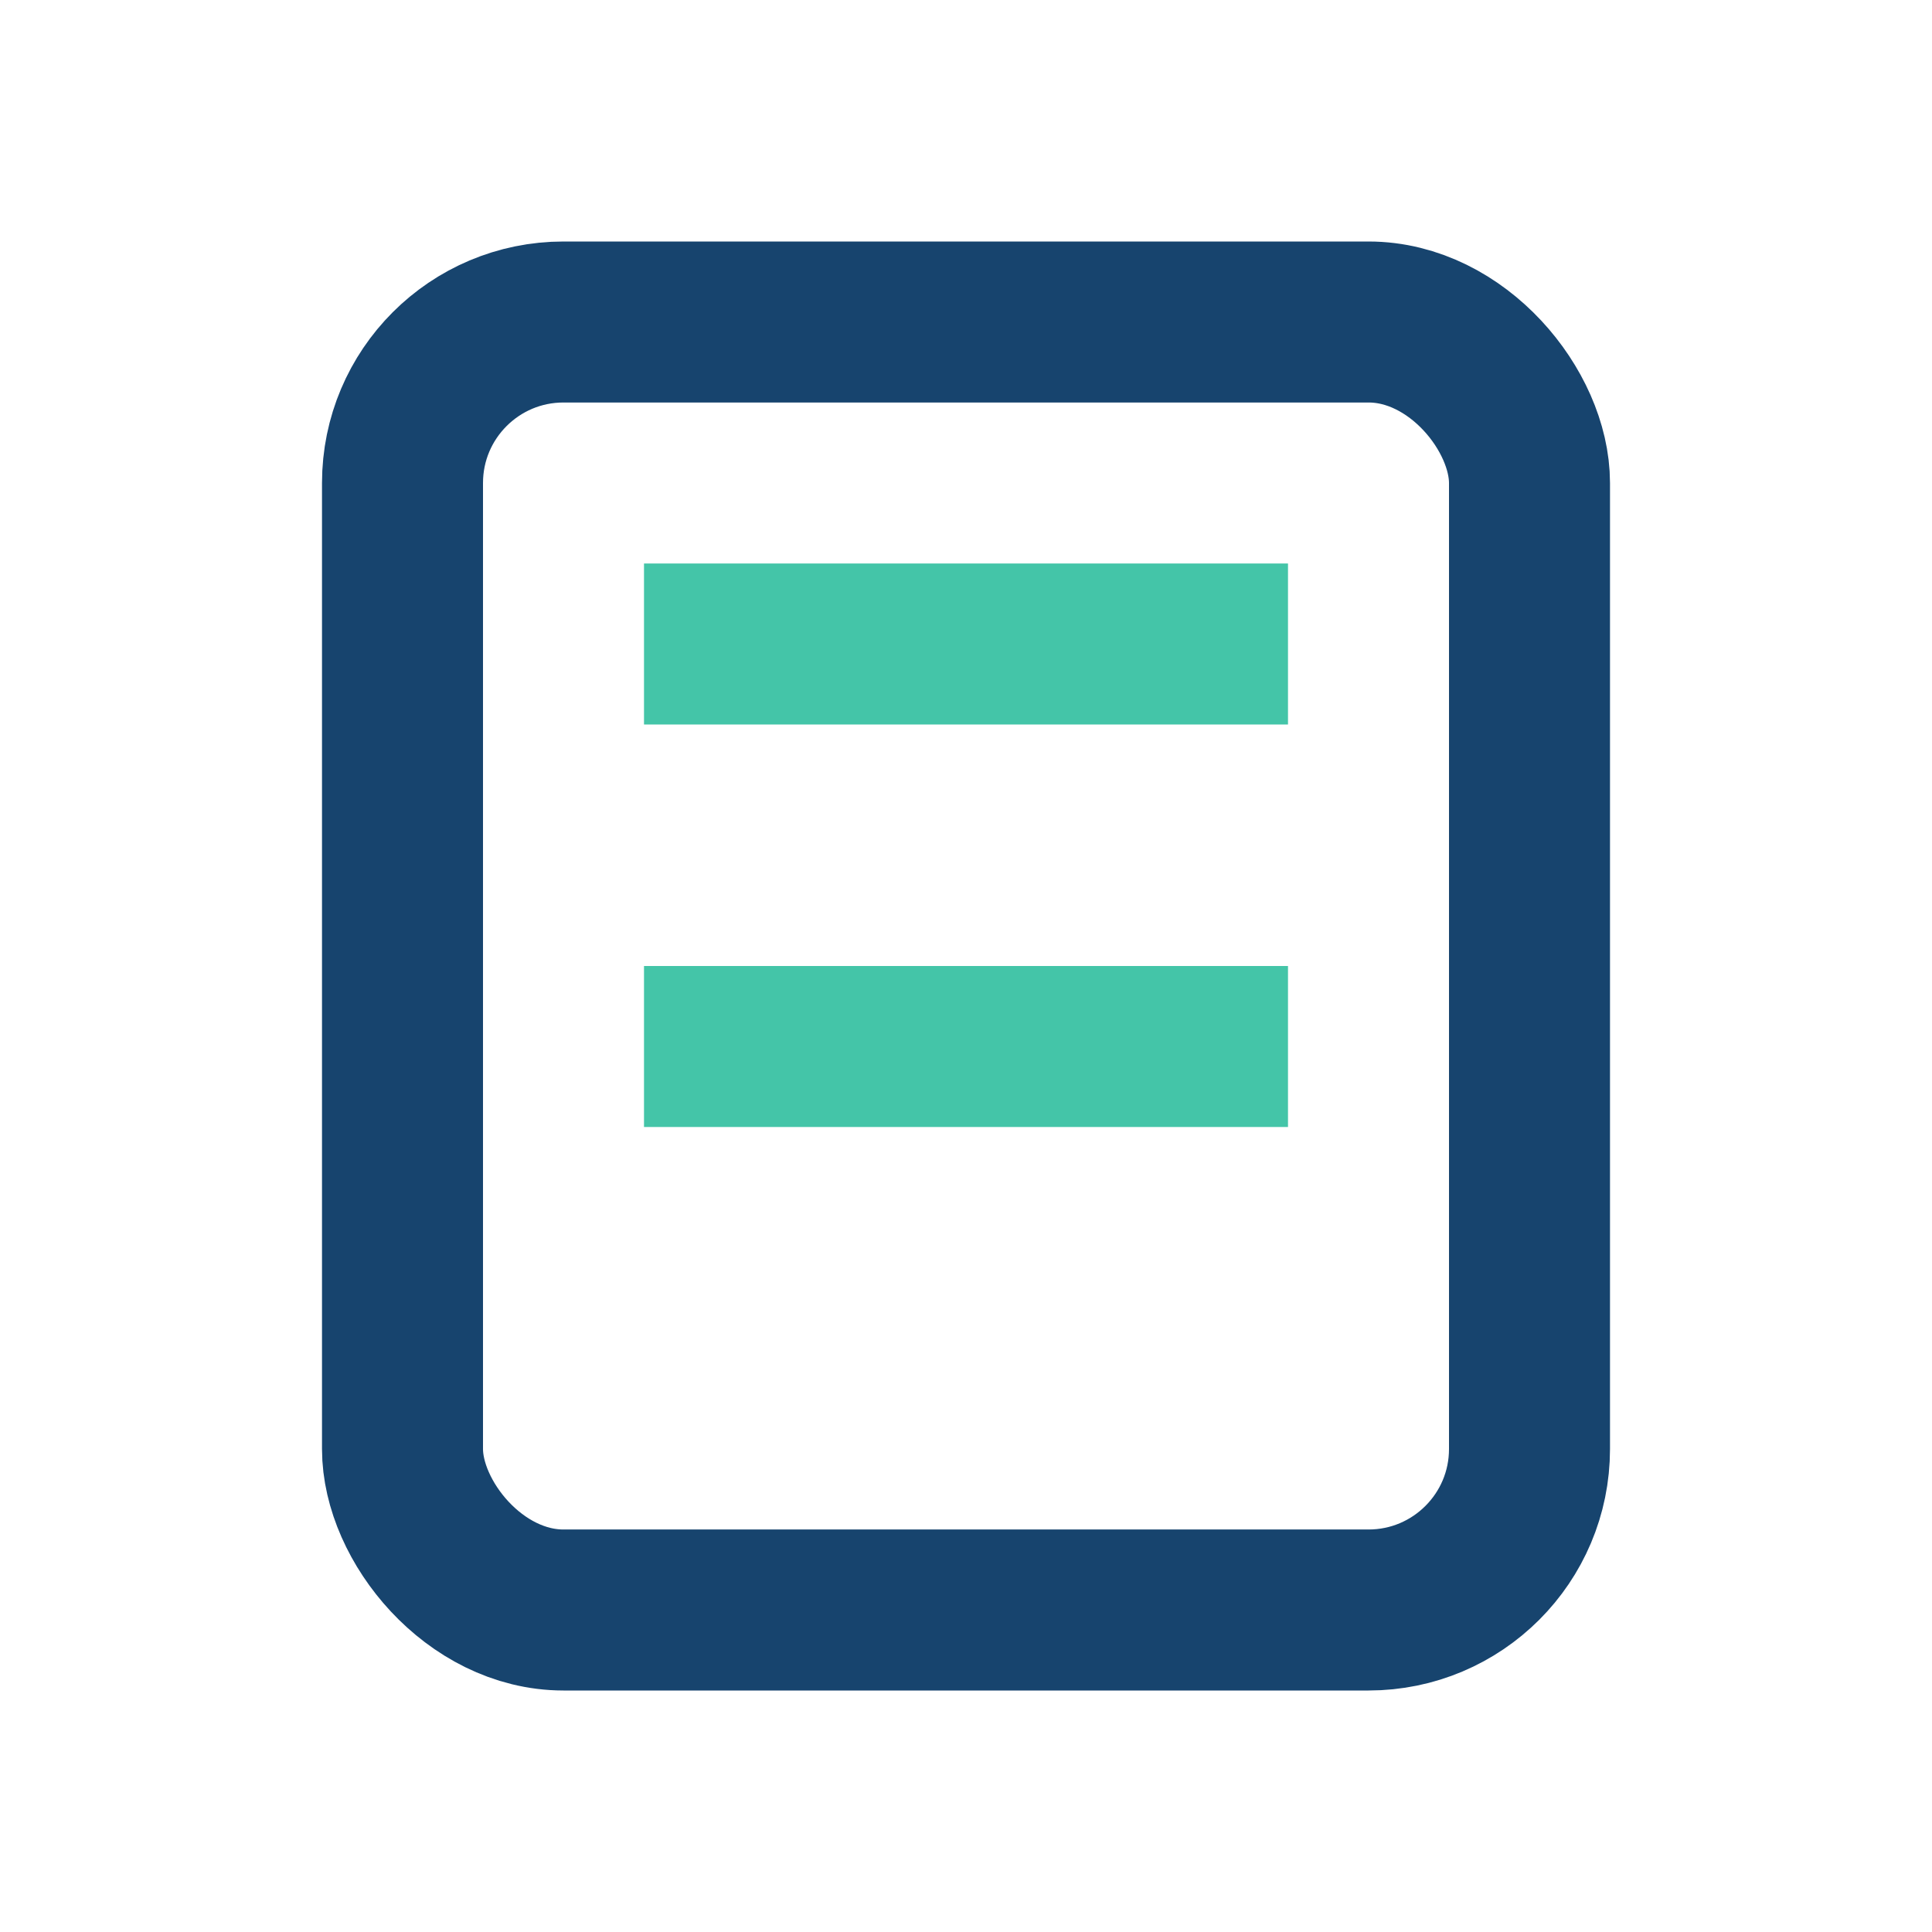
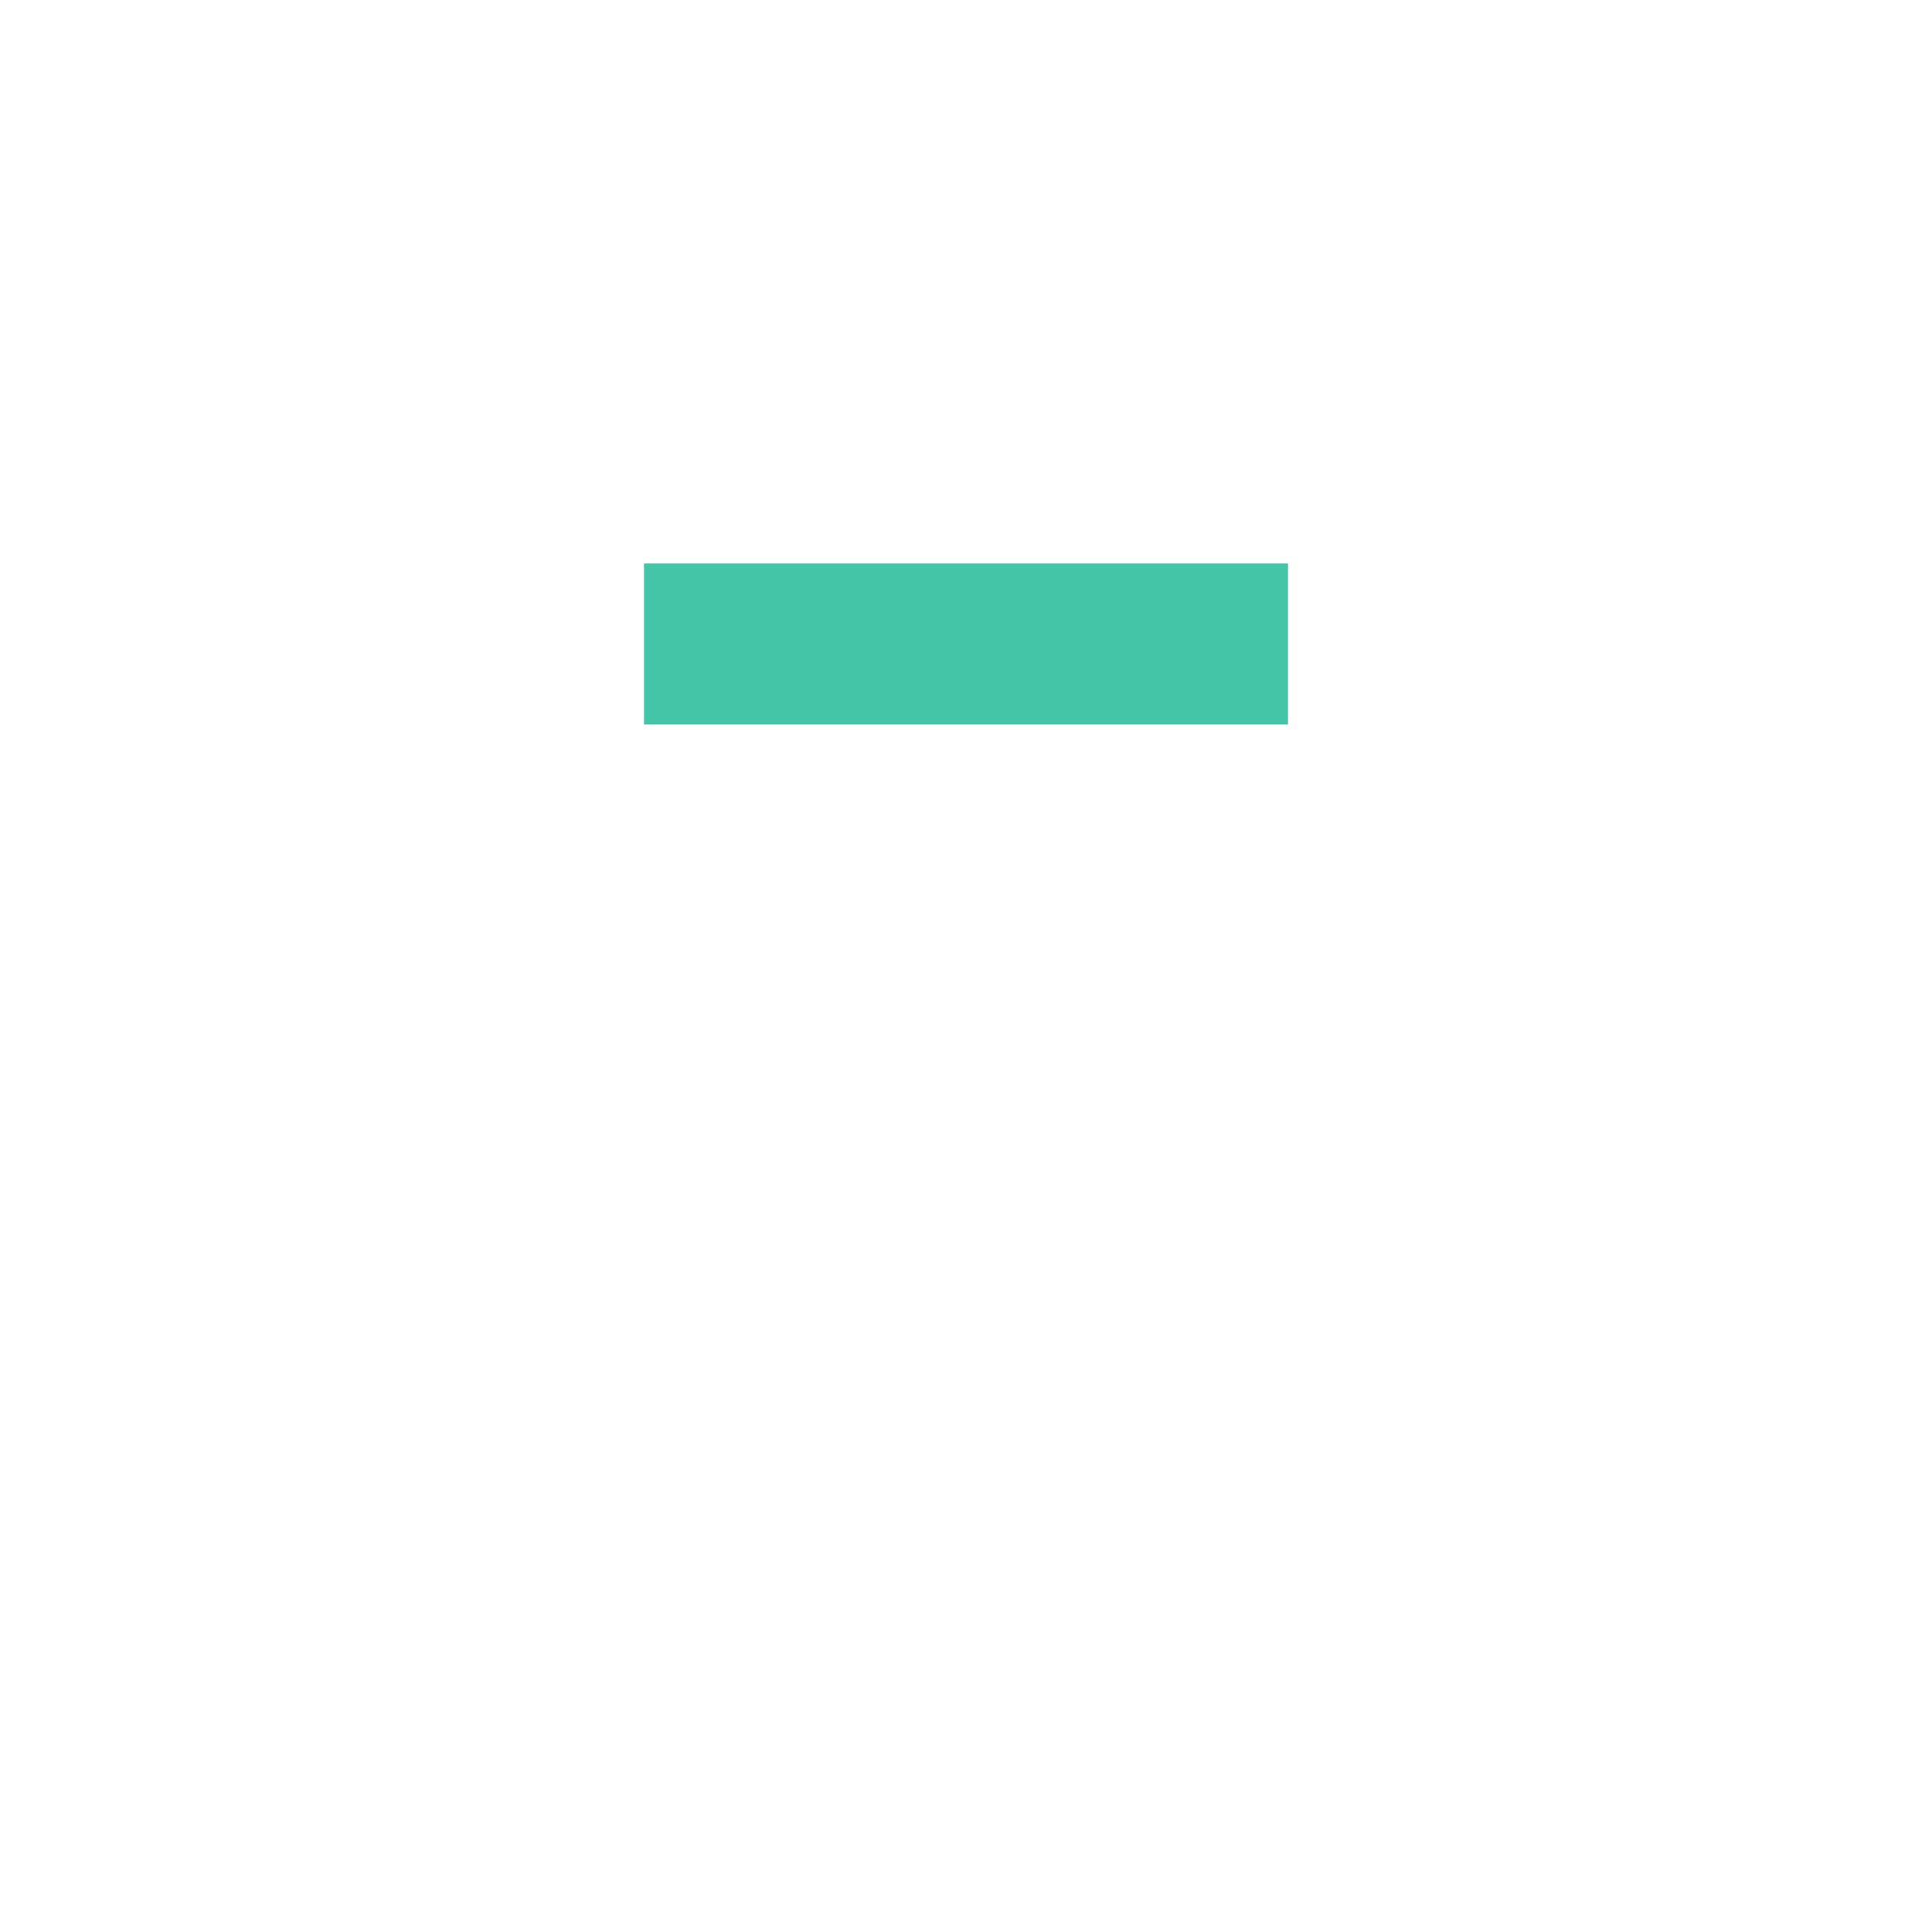
<svg xmlns="http://www.w3.org/2000/svg" width="24" height="24" viewBox="0 0 24 24">
-   <rect x="5" y="4" width="14" height="16" rx="2" fill="none" stroke="#17446E" stroke-width="2" />
  <line x1="8" y1="8" x2="16" y2="8" stroke="#44C5A8" stroke-width="2" />
-   <line x1="8" y1="13" x2="16" y2="13" stroke="#44C5A8" stroke-width="2" />
</svg>